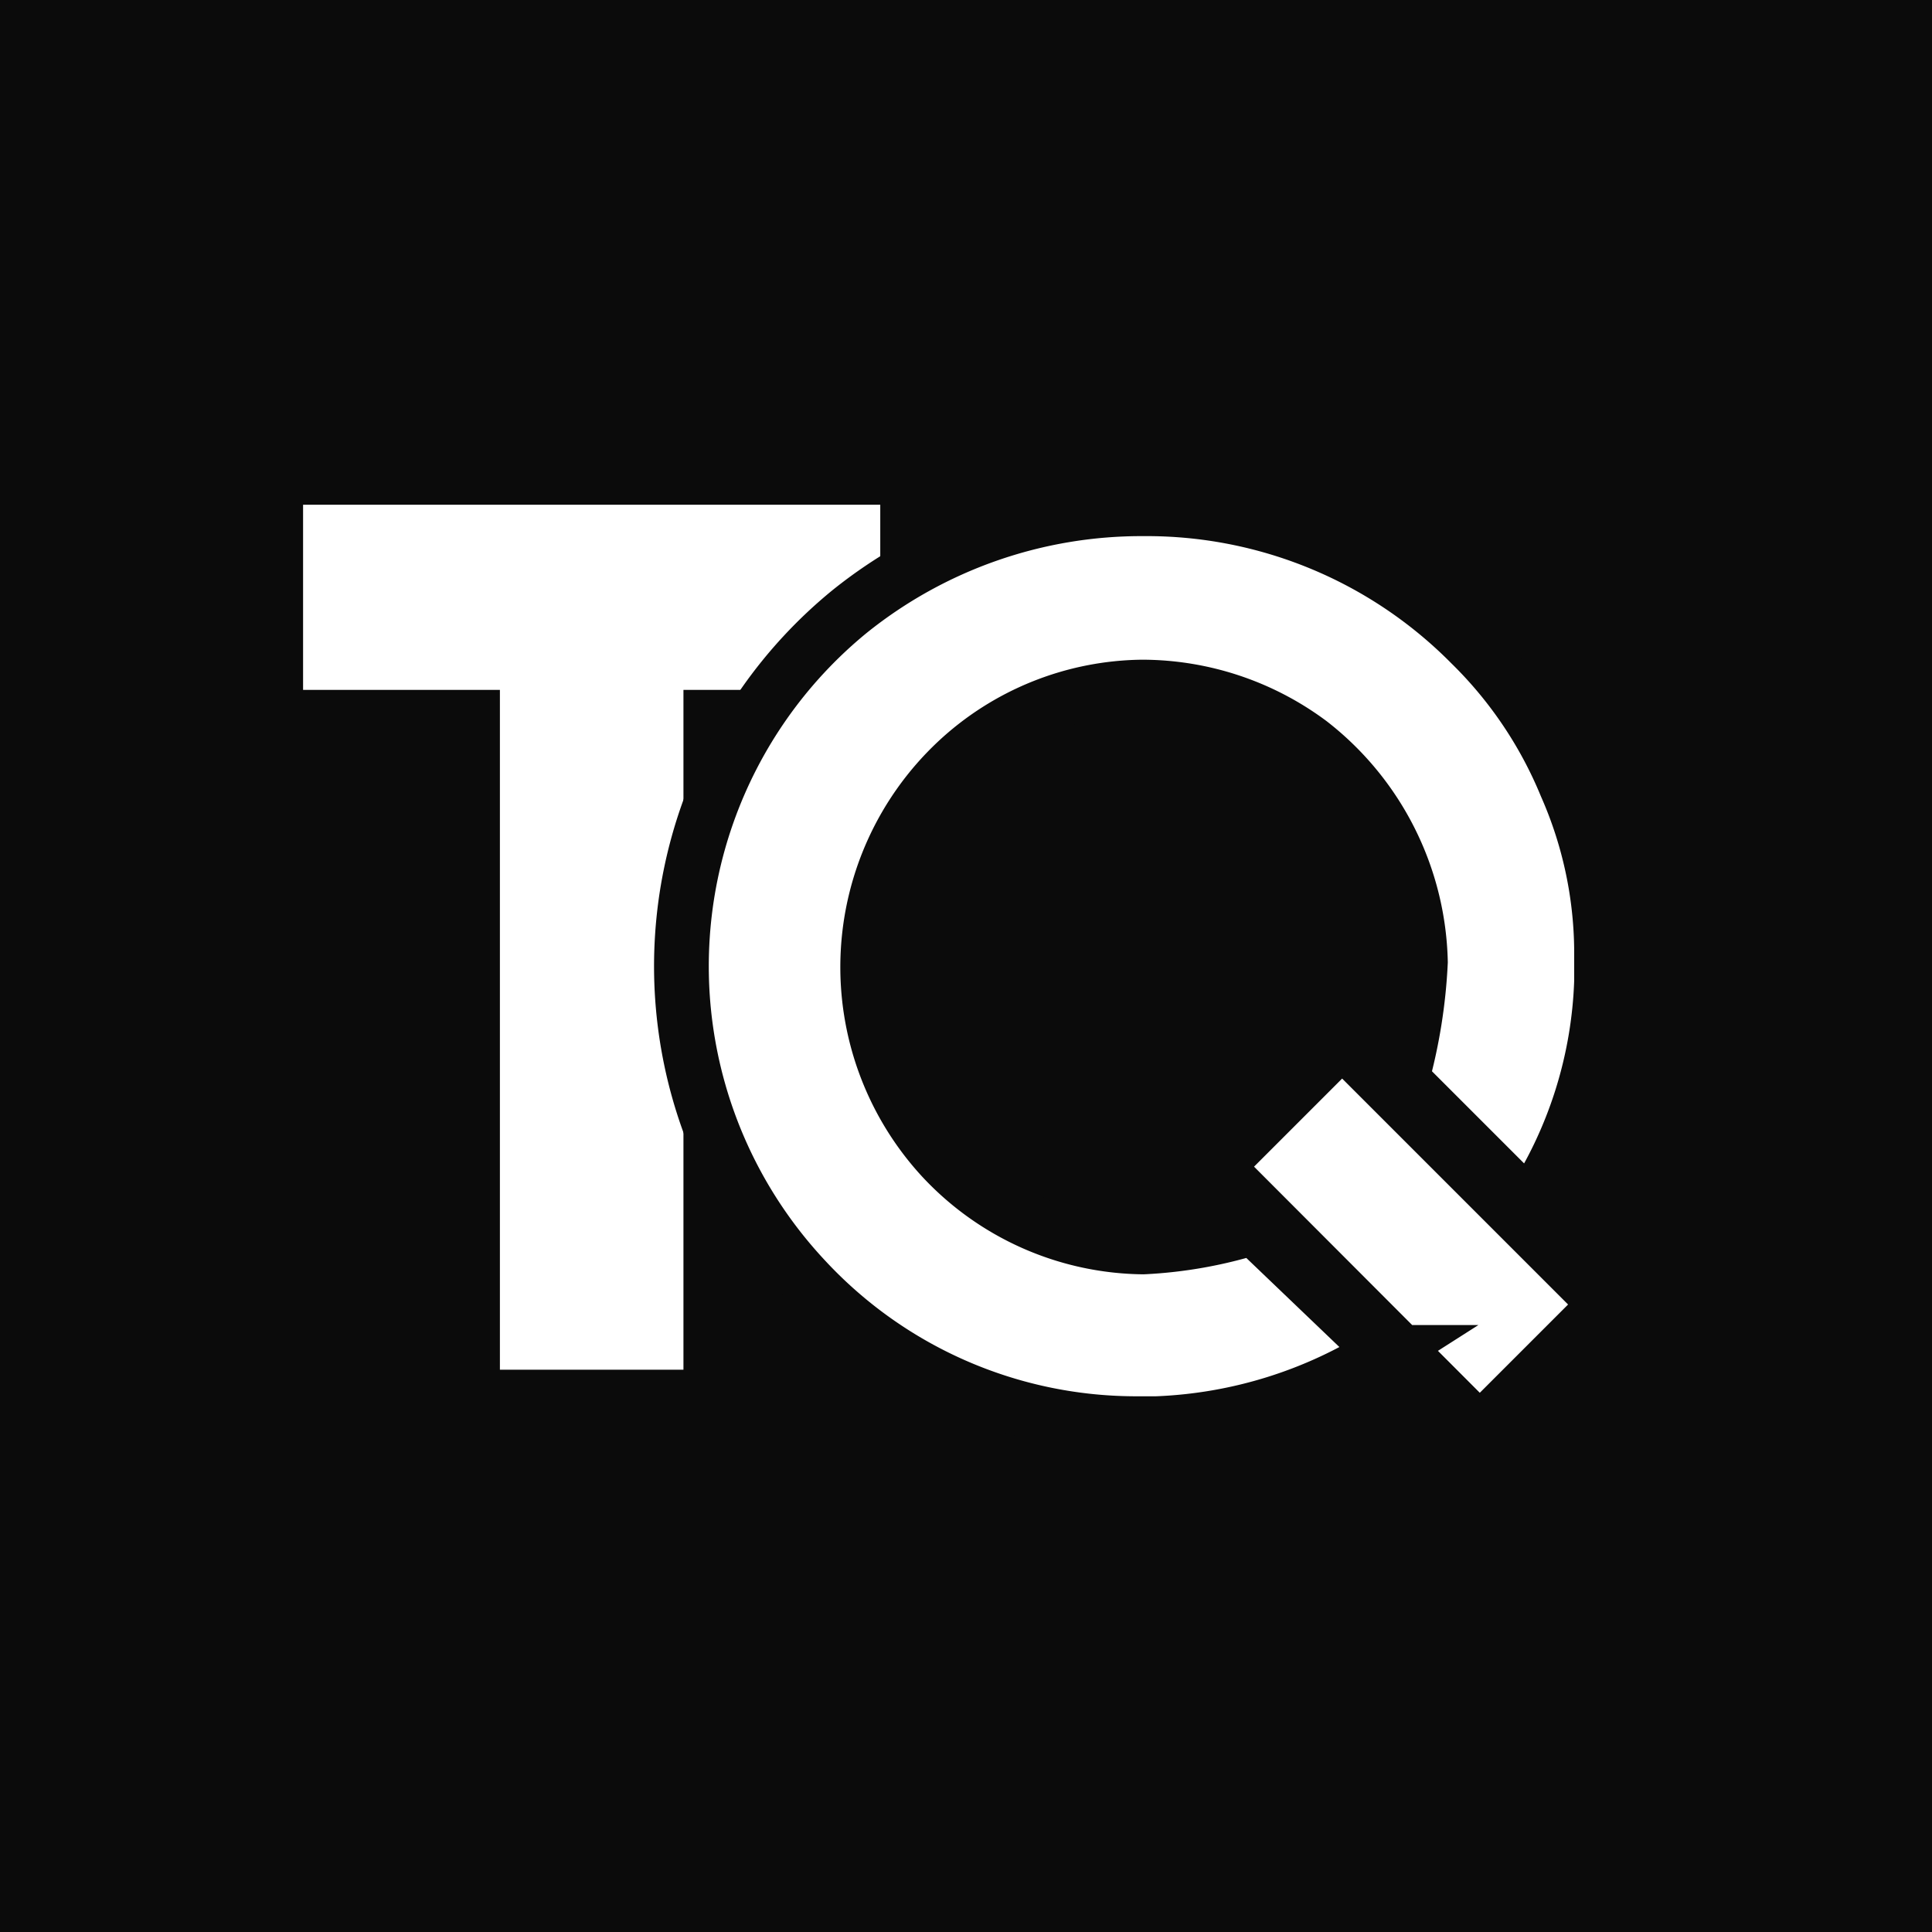
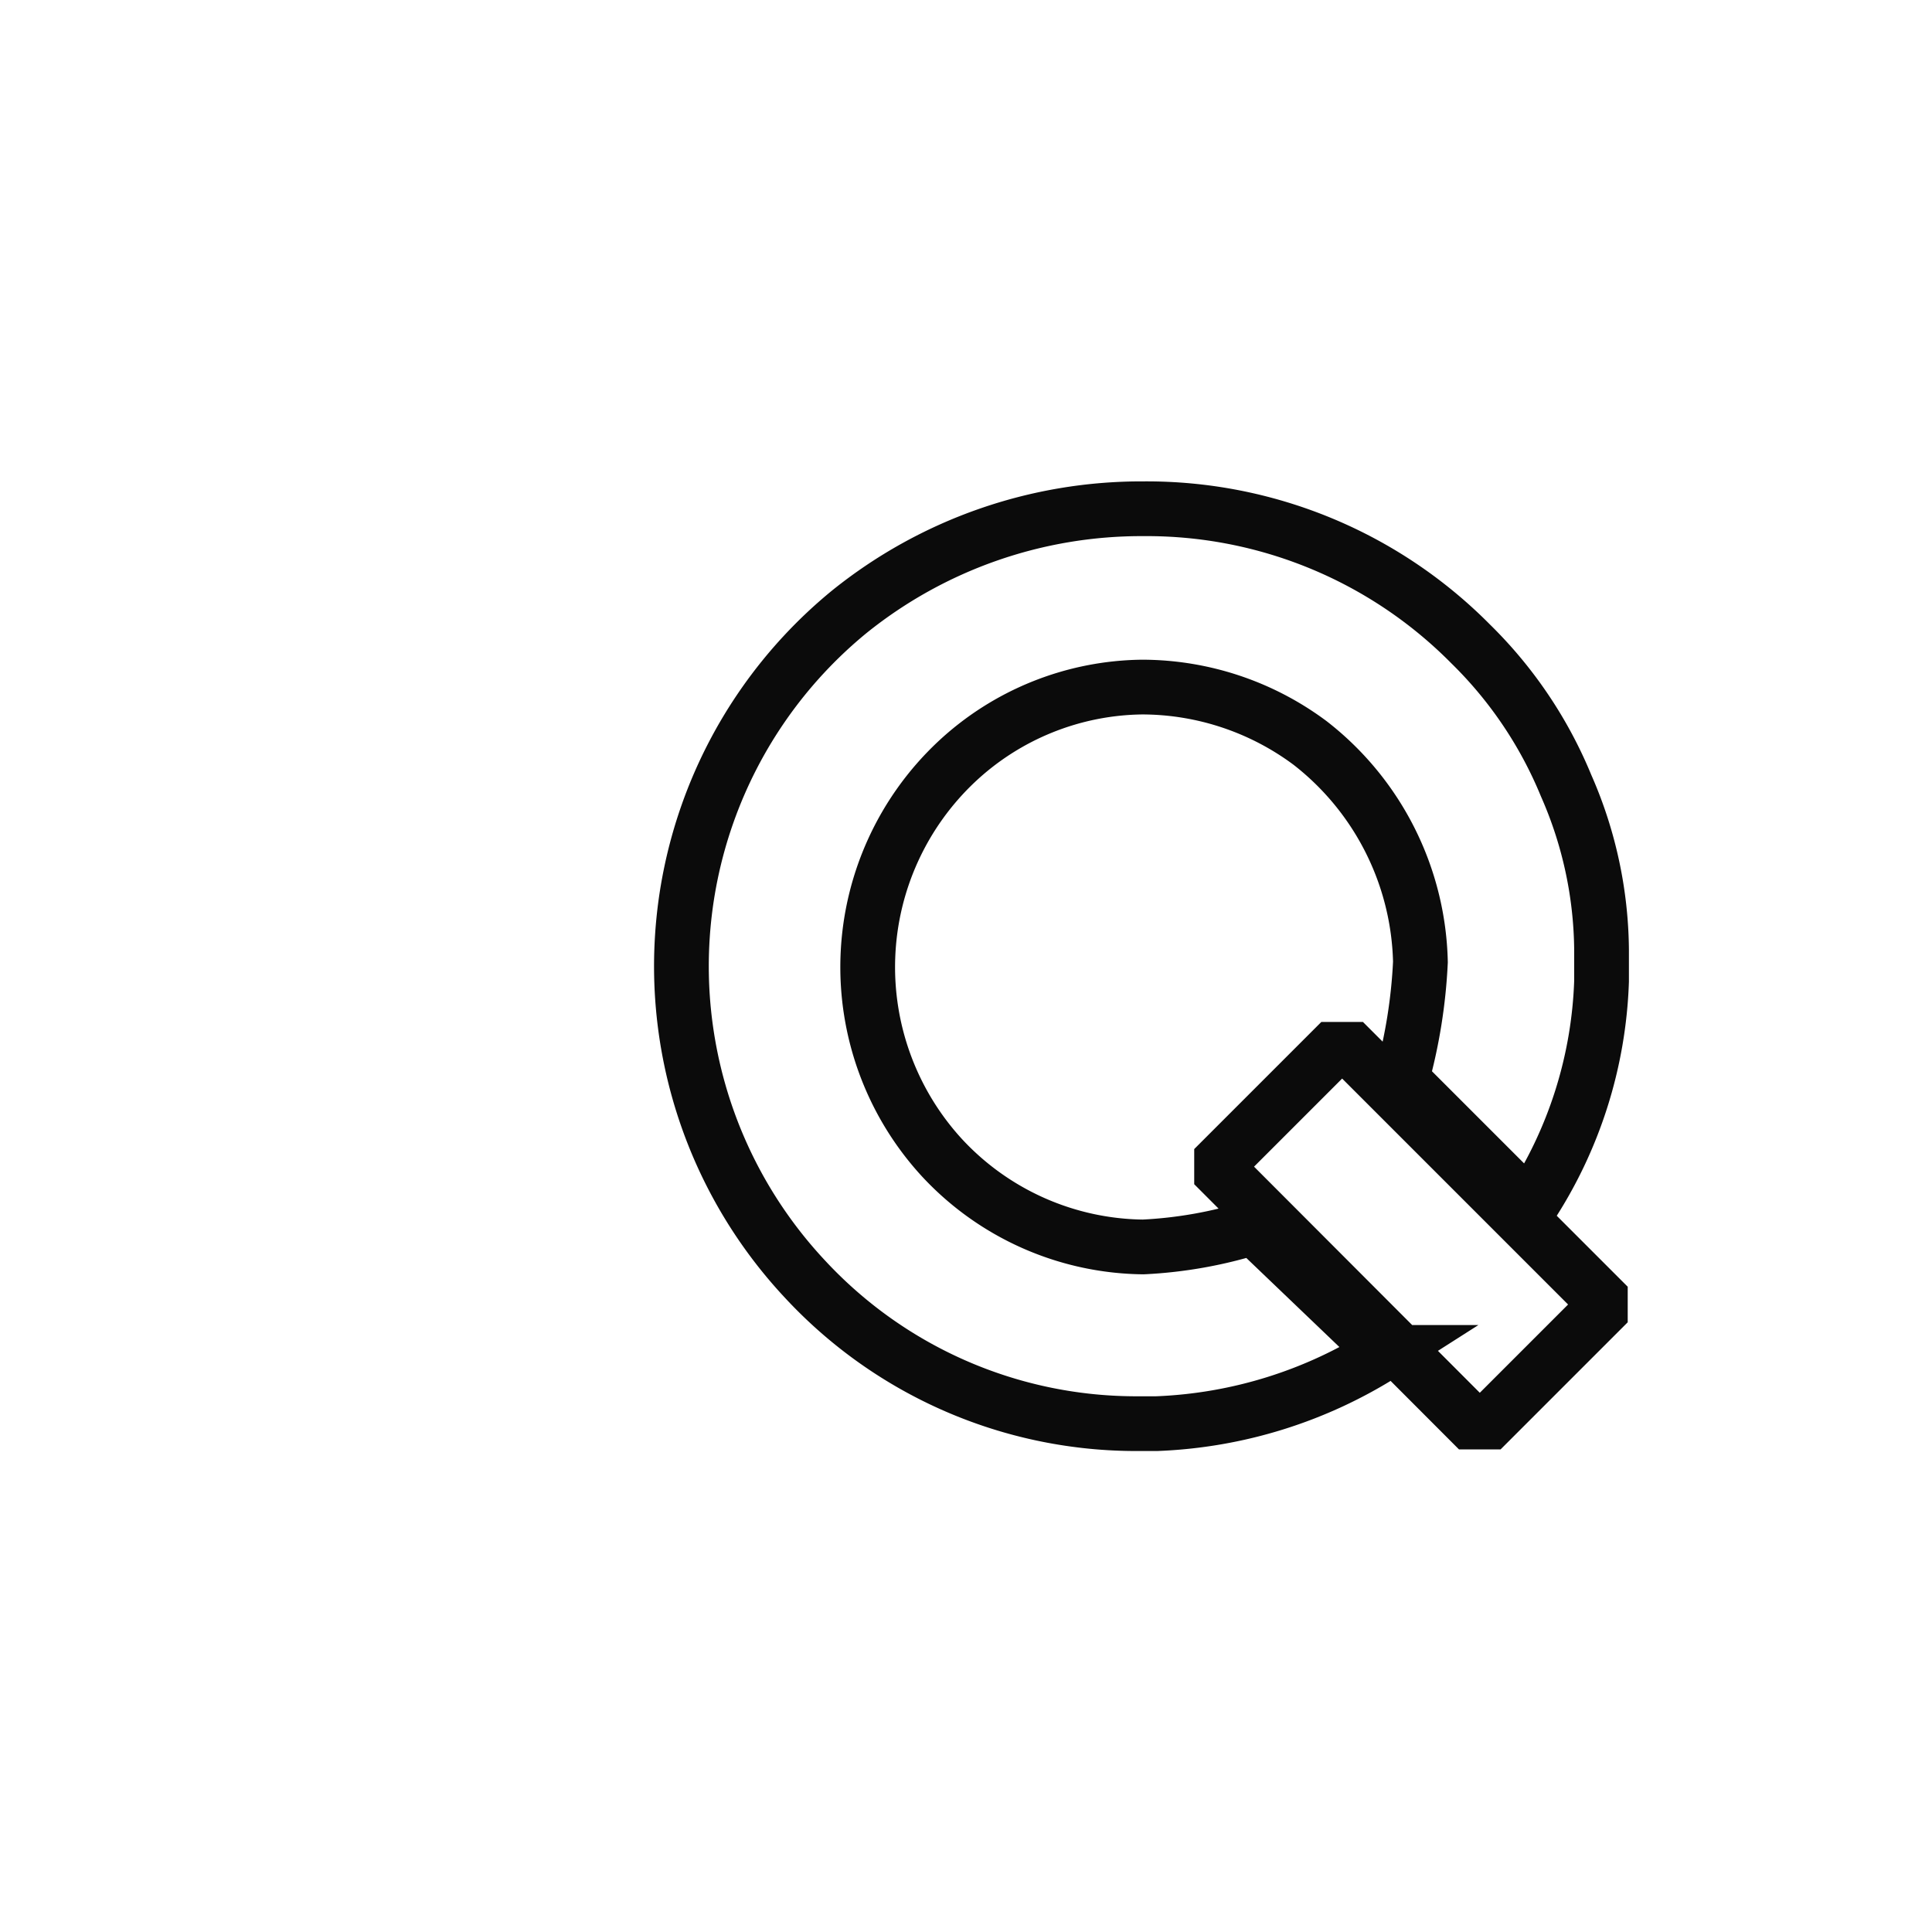
<svg xmlns="http://www.w3.org/2000/svg" viewBox="0 0 48 48">
  <defs>
    <style>.cls-1{fill:#0b0b0b;}.cls-2,.cls-3{fill:#fff;}.cls-2{stroke:#fff;stroke-width:1.36px;}.cls-3{stroke:#0b0b0b;stroke-width:1.36px;}</style>
  </defs>
  <title>tq</title>
  <g data-name="Layer 2" id="Layer_2">
    <g id="lazer">
-       <rect height="48" width="48" class="cls-1" />
-       <path d="M16.3,13.22h4.89v3.24H16.3V33.35H13.1V16.46H8.21V13.22H16.3Z" class="cls-2" />
      <path d="M28.41,12.64A11.32,11.32,0,0,1,36.54,16a10.54,10.54,0,0,1,2.37,3.52,10.31,10.31,0,0,1,.88,4.07v.79A10.88,10.88,0,0,1,38,30l-3.18-3.18a13.16,13.16,0,0,0,.47-2.92,7.09,7.09,0,0,0-2.74-5.44,7,7,0,0,0-4.17-1.39,6.86,6.86,0,0,0-4.62,1.86,7,7,0,0,0-.36,9.83,6.92,6.92,0,0,0,5,2.22,10.92,10.92,0,0,0,2.75-.49l3.25,3.11a11.34,11.34,0,0,1-5.66,1.77h-.59A11.22,11.22,0,0,1,20,31.78,11.38,11.38,0,0,1,21.1,15.2,11.57,11.57,0,0,1,28.41,12.64Zm4.7,13.43h.47l6.18,6.18v.32L37,35.33h-.47l-6.18-6.19v-.31Z" class="cls-3" />
    </g>
  </g>
</svg>